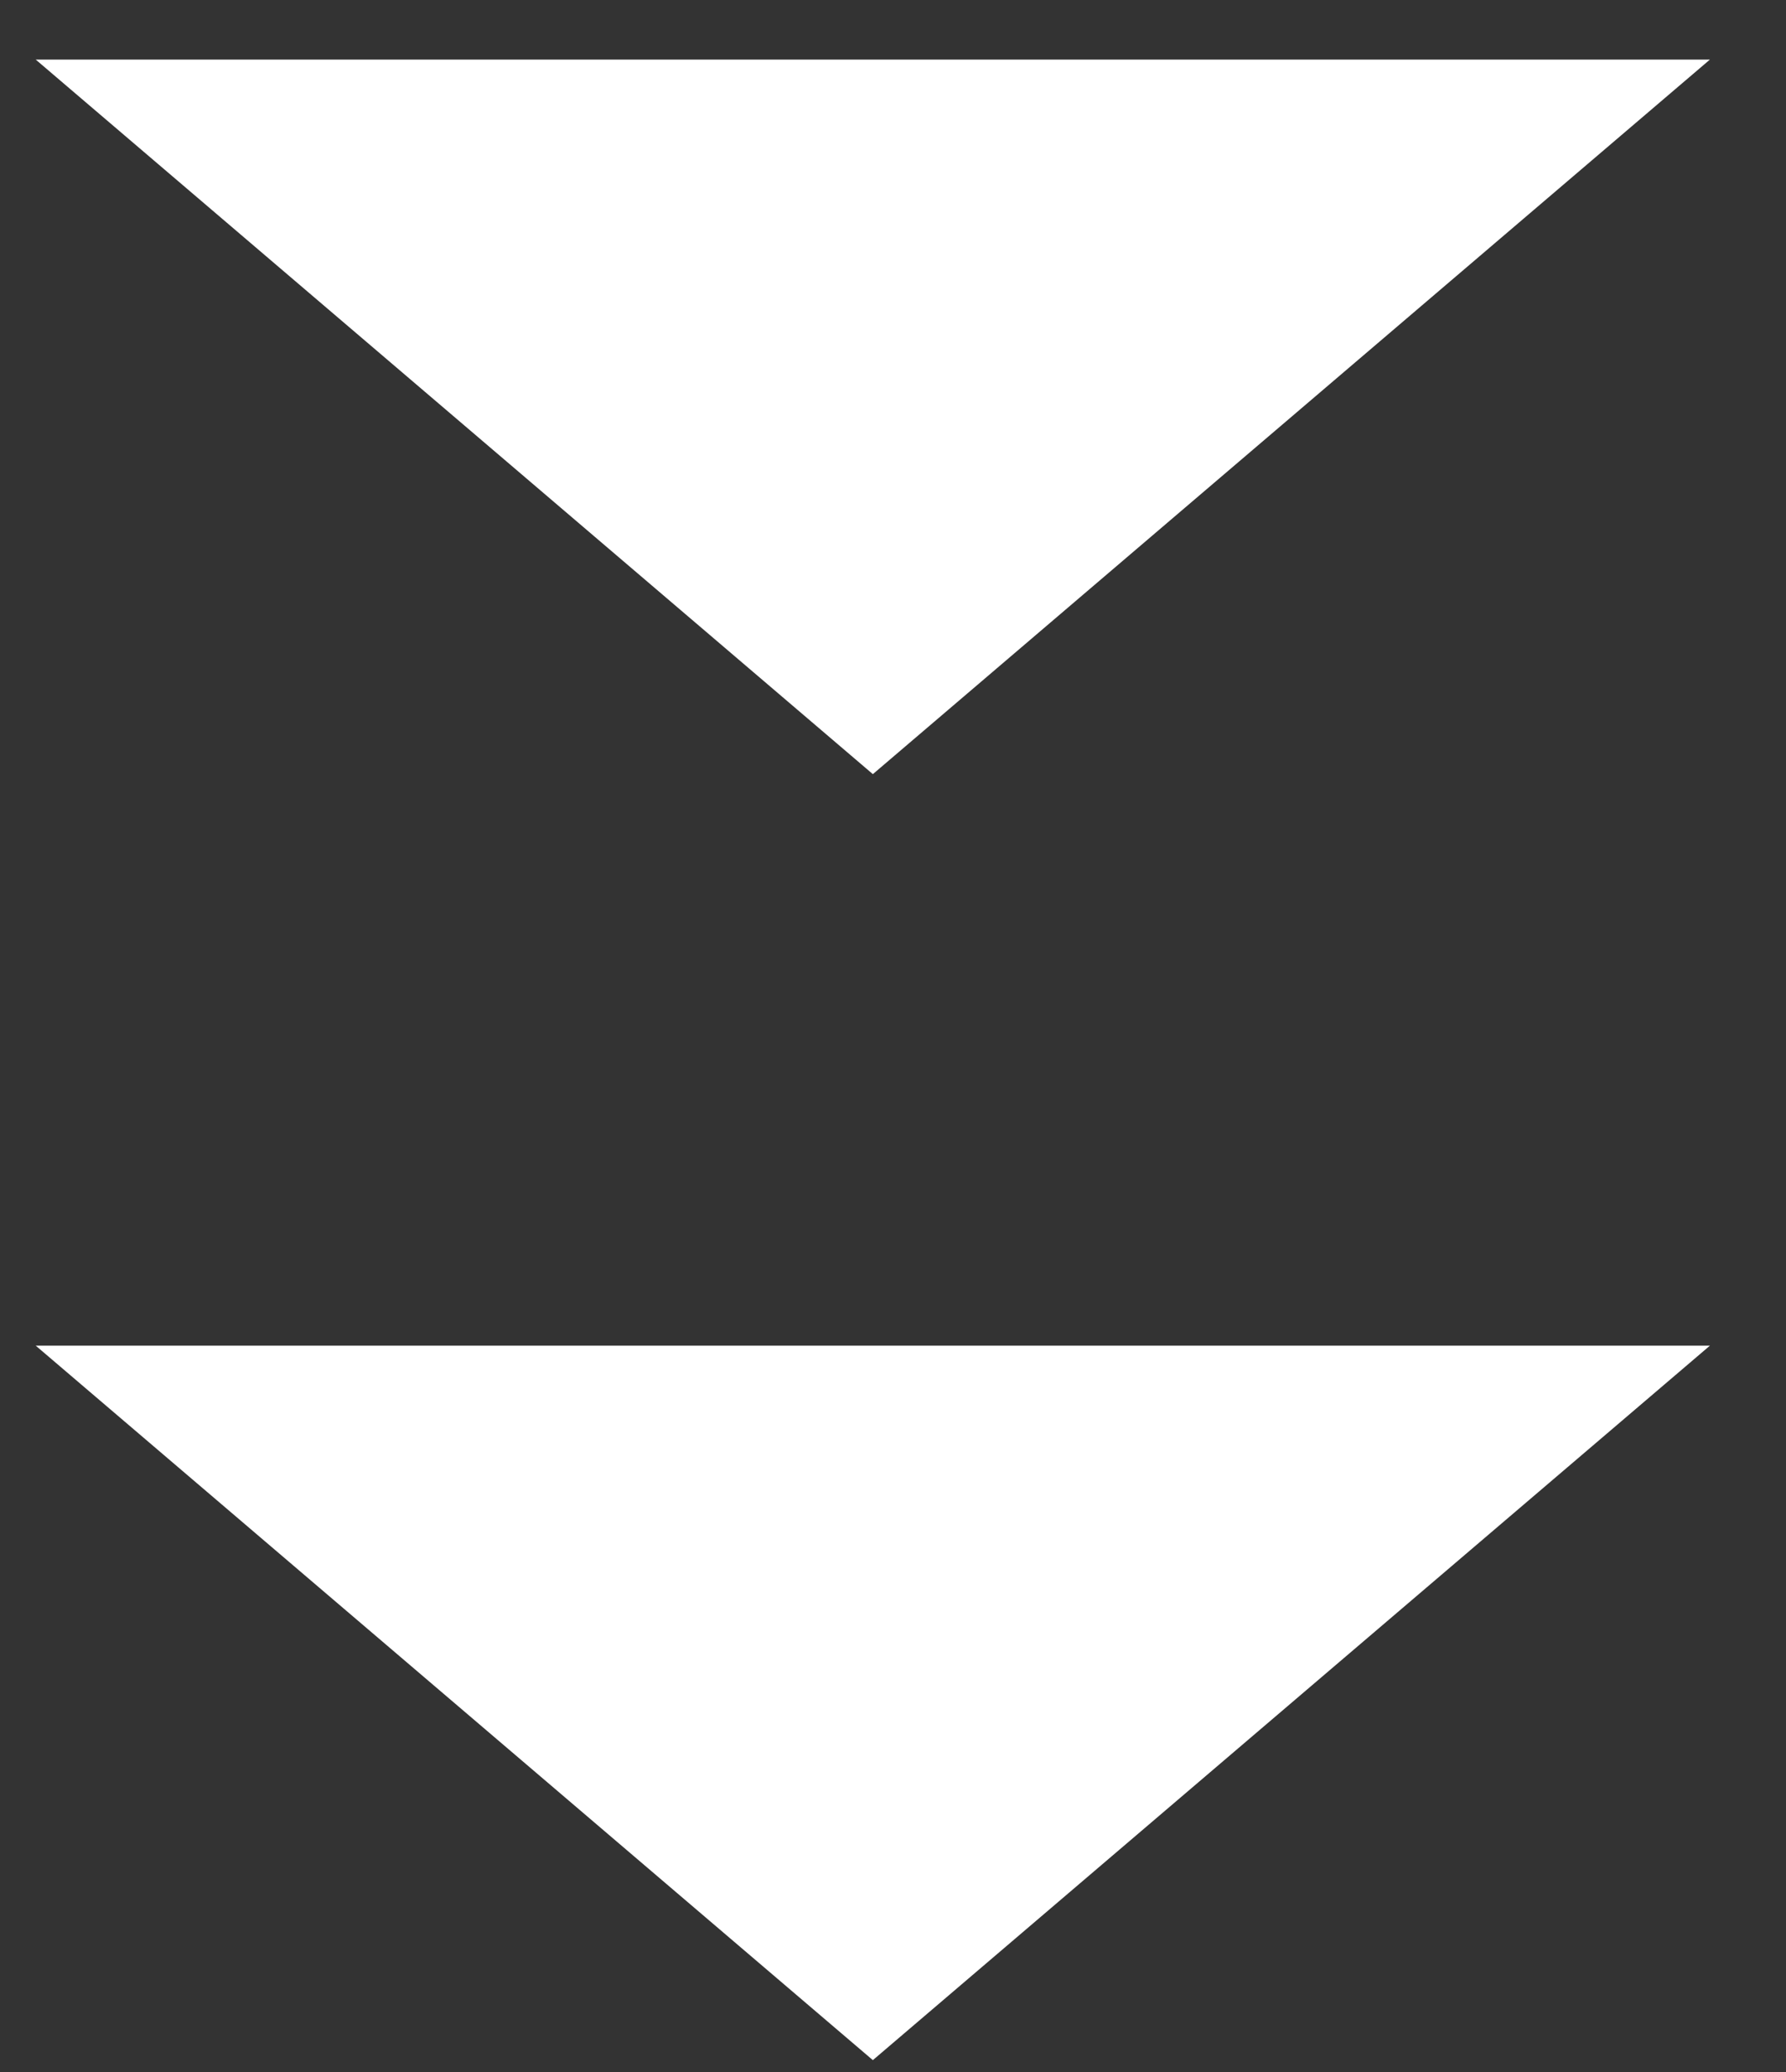
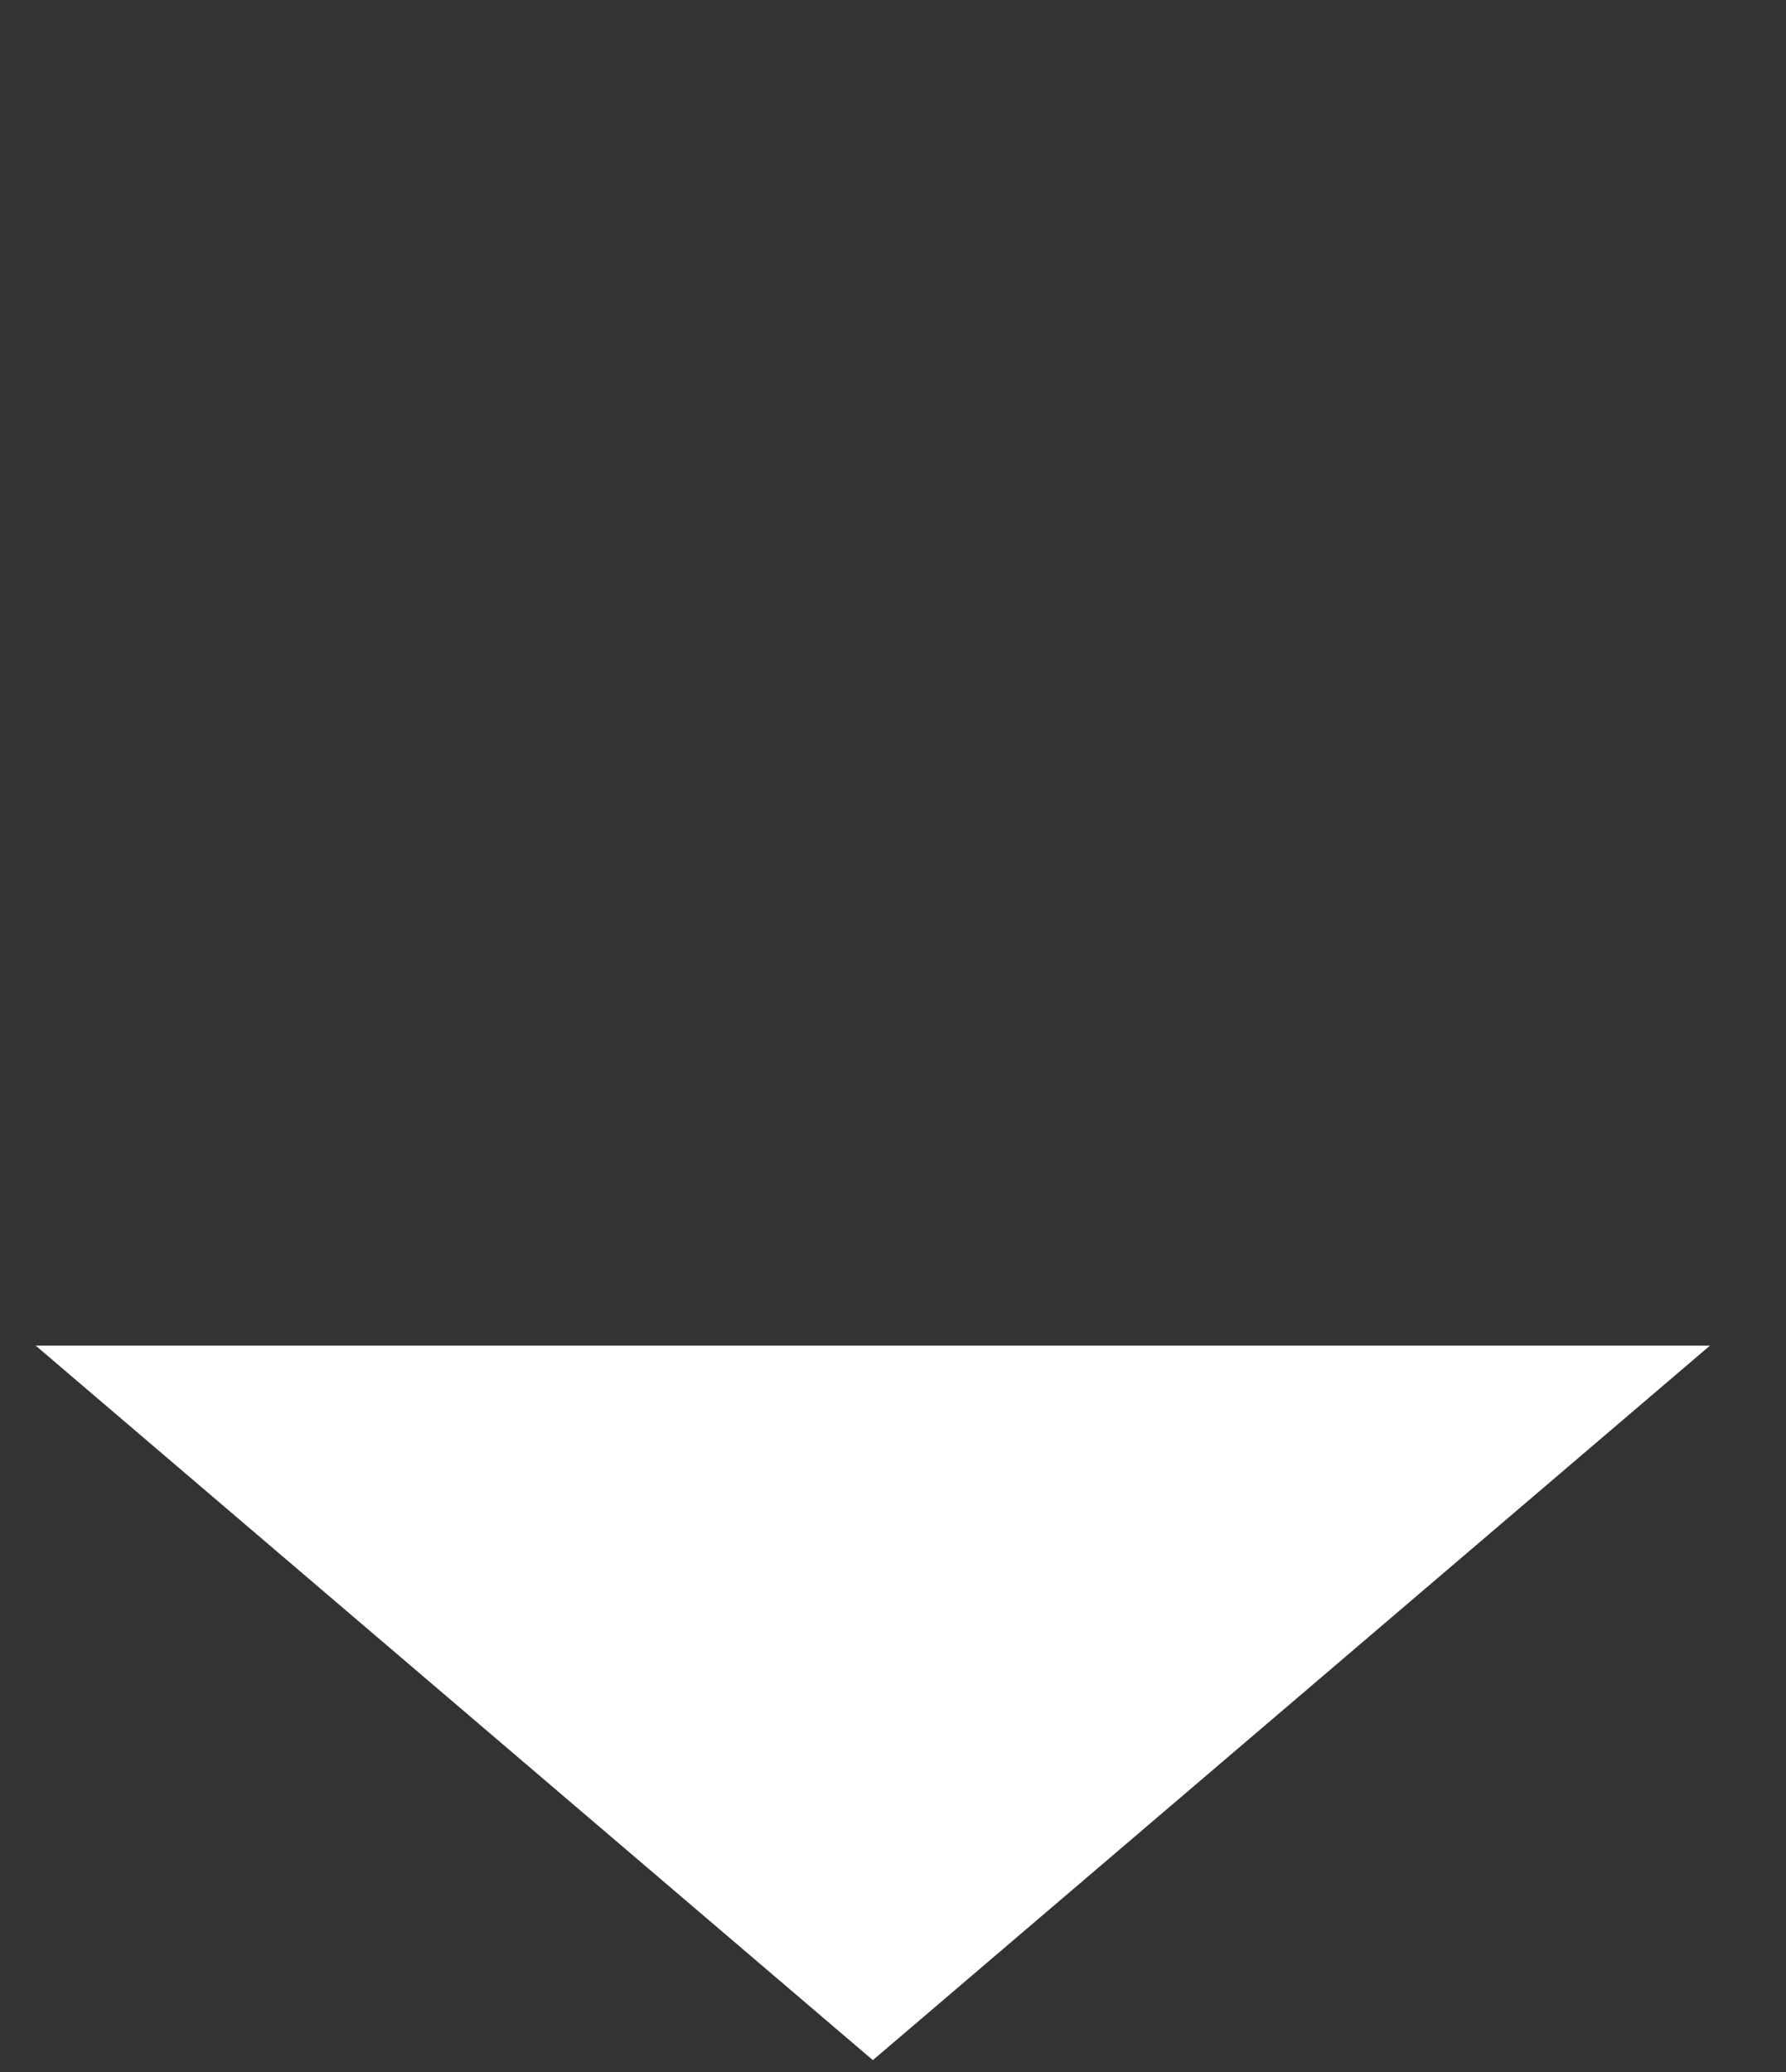
<svg xmlns="http://www.w3.org/2000/svg" width="25" height="29" viewBox="0 0 25 29" fill="none">
  <rect x="0" y="0" width="25" height="29" fill="#333333" stroke="none" />
-   <path d="M23.935 0.834L12.218 10.835L0.5 0.834H23.935Z" fill="url(#paint0_linear_2478_720)" />
  <path d="M23.935 18.834L12.218 28.834L0.5 18.834H23.935Z" fill="url(#paint1_linear_2478_720)" />
  <defs>
    <linearGradient id="paint0_linear_2478_720" x1="0.5" y1="10.835" x2="7.601" y2="-6.207" gradientUnits="userSpaceOnUse">
      <stop offset="1" stop-color="white" />
      <stop stop-color="#E9E9E9" />
    </linearGradient>
    <linearGradient id="paint1_linear_2478_720" x1="0.5" y1="28.834" x2="7.601" y2="11.793" gradientUnits="userSpaceOnUse">
      <stop offset="1" stop-color="white" />
      <stop stop-color="#E9E9E9" />
    </linearGradient>
  </defs>
</svg>